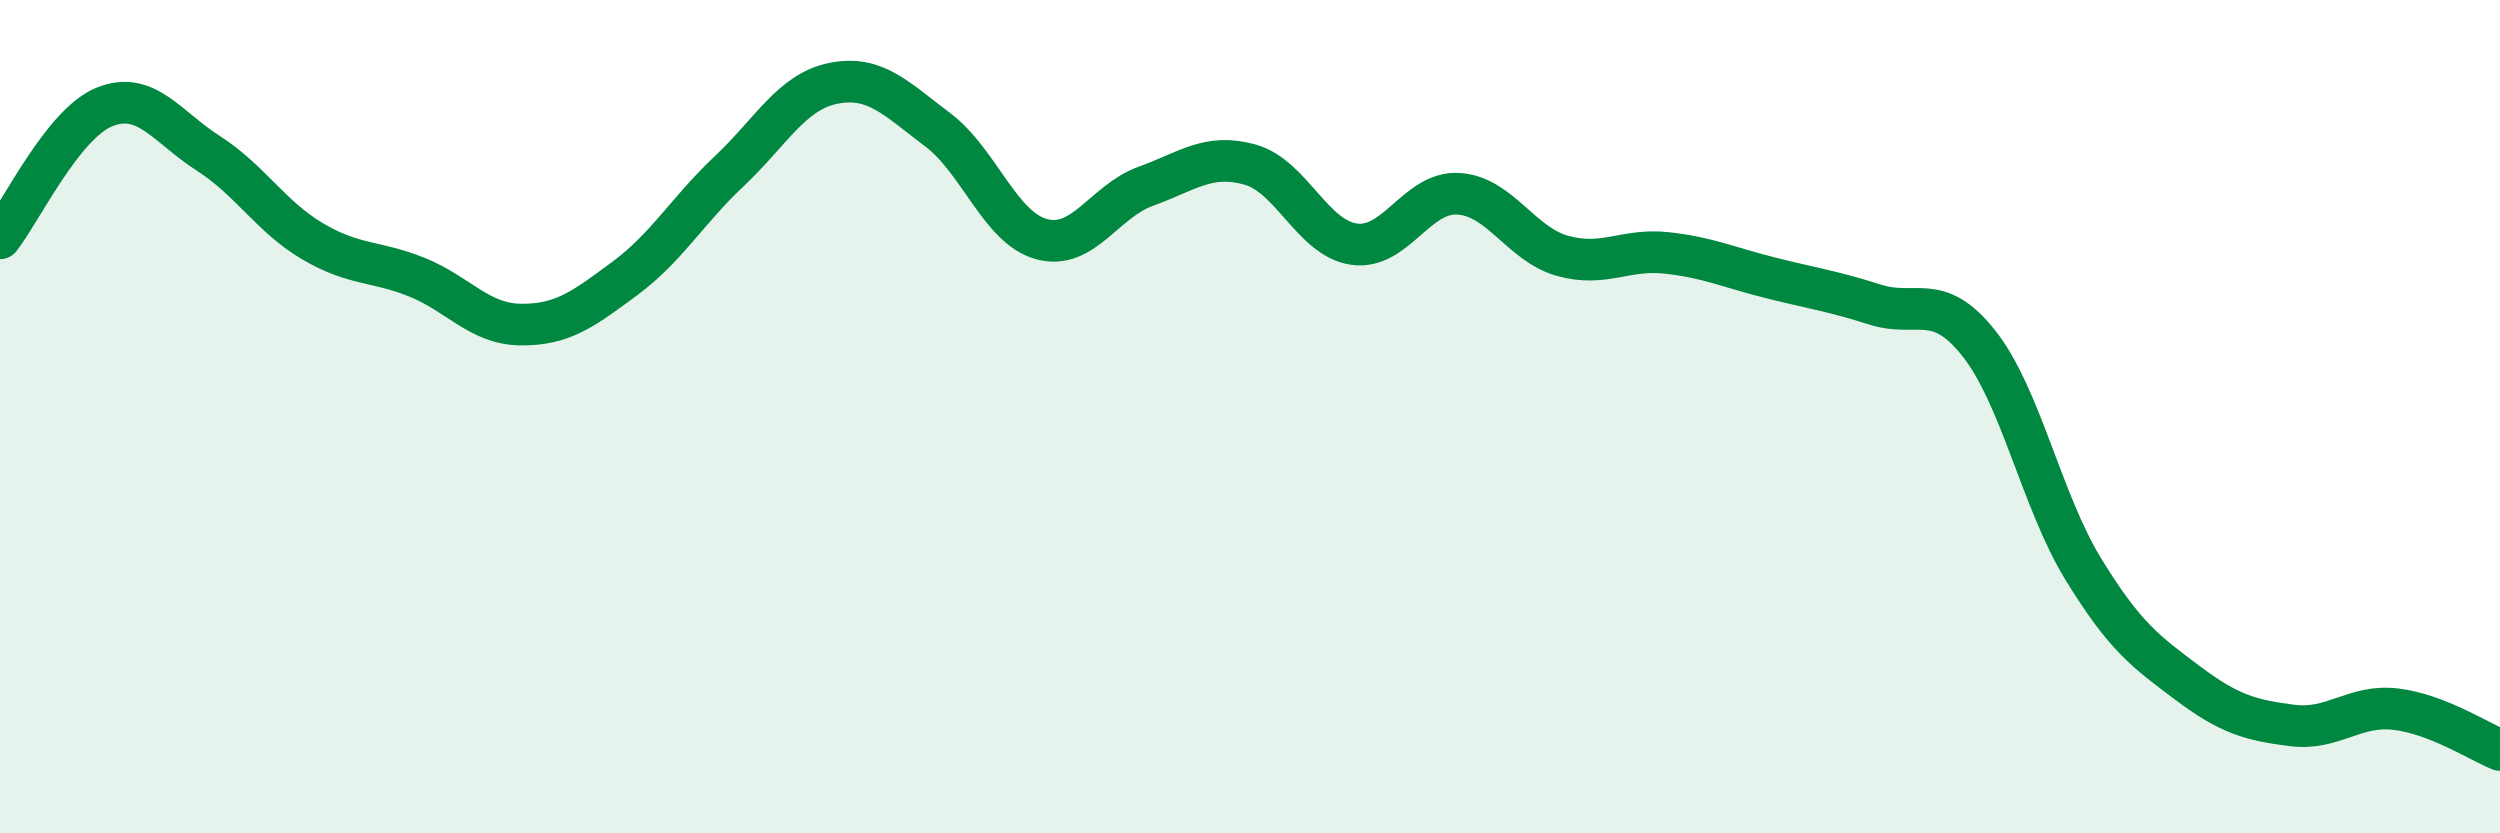
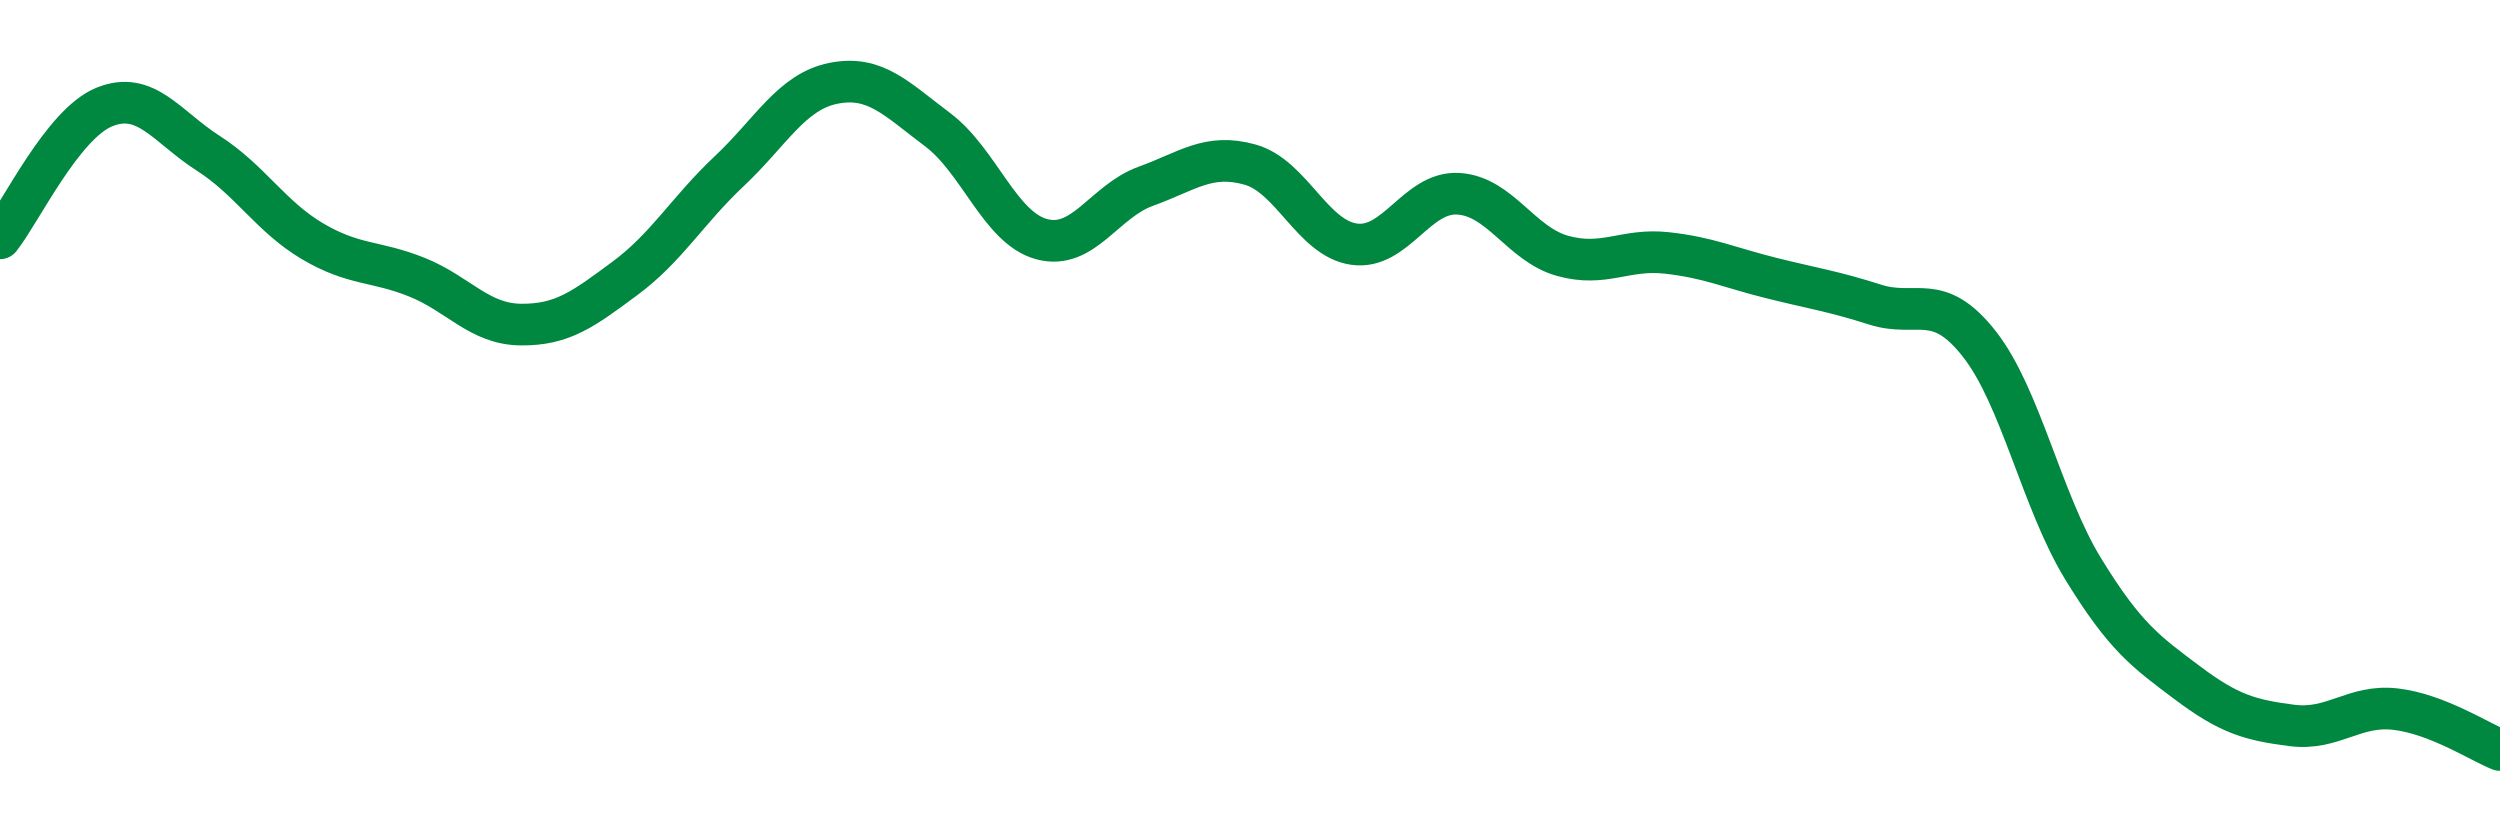
<svg xmlns="http://www.w3.org/2000/svg" width="60" height="20" viewBox="0 0 60 20">
-   <path d="M 0,5.72 C 0.5,5.09 1.5,2.98 2.5,2.57 C 3.5,2.16 4,3.04 5,3.68 C 6,4.32 6.5,5.2 7.5,5.79 C 8.5,6.38 9,6.25 10,6.65 C 11,7.05 11.5,7.78 12.5,7.79 C 13.5,7.8 14,7.42 15,6.68 C 16,5.94 16.5,5.05 17.5,4.11 C 18.5,3.17 19,2.2 20,2 C 21,1.8 21.5,2.36 22.5,3.11 C 23.5,3.86 24,5.47 25,5.74 C 26,6.01 26.5,4.83 27.5,4.47 C 28.5,4.11 29,3.67 30,3.95 C 31,4.23 31.5,5.72 32.5,5.86 C 33.5,6 34,4.59 35,4.65 C 36,4.71 36.5,5.86 37.5,6.14 C 38.5,6.42 39,5.96 40,6.07 C 41,6.18 41.5,6.42 42.5,6.67 C 43.5,6.92 44,6.99 45,7.31 C 46,7.63 46.5,6.98 47.5,8.25 C 48.5,9.52 49,12.03 50,13.66 C 51,15.29 51.5,15.64 52.5,16.39 C 53.5,17.14 54,17.28 55,17.41 C 56,17.54 56.5,16.9 57.5,17.02 C 58.5,17.14 59.5,17.8 60,18L60 20L0 20Z" fill="#008740" opacity="0.1" stroke-linecap="round" stroke-linejoin="round" />
  <path d="M 0,5.72 C 0.5,5.09 1.5,2.98 2.5,2.57 C 3.5,2.16 4,3.04 5,3.68 C 6,4.32 6.5,5.2 7.5,5.79 C 8.5,6.38 9,6.25 10,6.65 C 11,7.05 11.5,7.78 12.5,7.79 C 13.5,7.8 14,7.42 15,6.68 C 16,5.94 16.5,5.05 17.5,4.11 C 18.5,3.17 19,2.2 20,2 C 21,1.8 21.5,2.36 22.5,3.11 C 23.5,3.86 24,5.47 25,5.74 C 26,6.01 26.5,4.83 27.5,4.47 C 28.5,4.11 29,3.67 30,3.95 C 31,4.23 31.5,5.72 32.5,5.86 C 33.5,6 34,4.59 35,4.65 C 36,4.71 36.5,5.86 37.5,6.14 C 38.5,6.42 39,5.96 40,6.07 C 41,6.18 41.5,6.42 42.5,6.67 C 43.5,6.92 44,6.99 45,7.31 C 46,7.63 46.5,6.98 47.5,8.25 C 48.5,9.52 49,12.03 50,13.66 C 51,15.29 51.5,15.64 52.5,16.39 C 53.5,17.14 54,17.28 55,17.41 C 56,17.54 56.5,16.9 57.5,17.02 C 58.5,17.14 59.5,17.8 60,18" stroke="#008740" stroke-width="1" fill="none" stroke-linecap="round" stroke-linejoin="round" />
</svg>